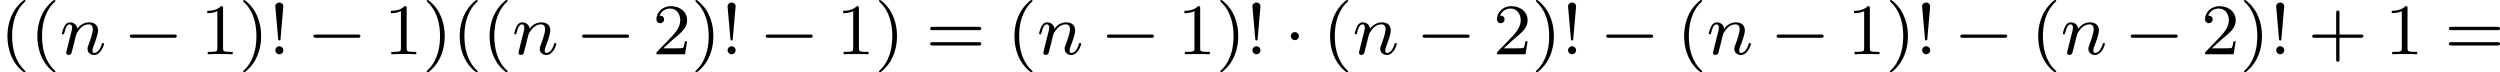
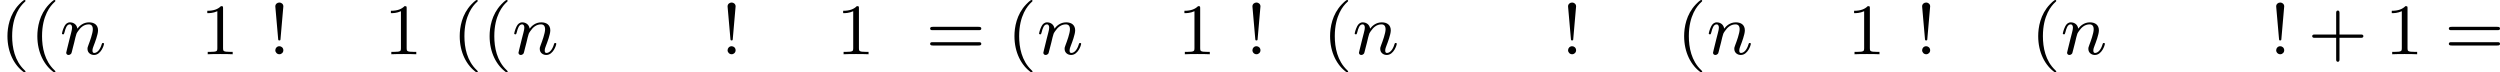
<svg xmlns="http://www.w3.org/2000/svg" xmlns:xlink="http://www.w3.org/1999/xlink" version="1.1" width="550.92pt" height="15.94pt" viewBox="234.295 267.169 550.92 15.94">
  <defs>
-     <path id="g1-0" d="M5.571-1.809C5.699-1.809 5.874-1.809 5.874-1.993S5.699-2.176 5.571-2.176H1.004C.877-2.176 .701-2.176 .701-1.993S.877-1.809 1.004-1.809H5.571Z" />
-     <path id="g1-1" d="M1.618-1.993C1.618-2.264 1.395-2.439 1.18-2.439C.925-2.439 .733-2.232 .733-2C.733-1.73 .956-1.554 1.172-1.554C1.427-1.554 1.618-1.761 1.618-1.993Z" />
    <path id="g5-33" d="M1.618-5.276C1.618-5.547 1.387-5.699 1.18-5.699C.948-5.699 .733-5.531 .733-5.276C.733-5.252 .749-5.109 .749-5.077L1.044-1.706C1.06-1.562 1.06-1.522 1.18-1.522C1.291-1.522 1.299-1.57 1.307-1.698L1.618-5.276ZM1.618-.438C1.618-.709 1.403-.885 1.18-.885C.917-.885 .733-.669 .733-.446C.733-.199 .933 0 1.18 0C1.419 0 1.618-.191 1.618-.438Z" />
    <path id="g5-40" d="M2.654 1.993C2.718 1.993 2.813 1.993 2.813 1.897C2.813 1.865 2.805 1.857 2.702 1.753C1.61 .725 1.339-.757 1.339-1.993C1.339-4.288 2.287-5.364 2.694-5.731C2.805-5.834 2.813-5.842 2.813-5.882S2.782-5.978 2.702-5.978C2.574-5.978 2.176-5.571 2.112-5.499C1.044-4.384 .821-2.949 .821-1.993C.821-.207 1.57 1.227 2.654 1.993Z" />
-     <path id="g5-41" d="M2.463-1.993C2.463-2.75 2.335-3.658 1.841-4.599C1.451-5.332 .725-5.978 .582-5.978C.502-5.978 .478-5.922 .478-5.882C.478-5.85 .478-5.834 .574-5.738C1.69-4.678 1.945-3.22 1.945-1.993C1.945 .295 .996 1.379 .59 1.745C.486 1.849 .478 1.857 .478 1.897S.502 1.993 .582 1.993C.709 1.993 1.108 1.586 1.172 1.514C2.24 .399 2.463-1.036 2.463-1.993Z" />
    <path id="g5-43" d="M3.475-1.809H5.818C5.93-1.809 6.105-1.809 6.105-1.993S5.93-2.176 5.818-2.176H3.475V-4.527C3.475-4.639 3.475-4.814 3.292-4.814S3.108-4.639 3.108-4.527V-2.176H.757C.646-2.176 .47-2.176 .47-1.993S.646-1.809 .757-1.809H3.108V.542C3.108 .654 3.108 .829 3.292 .829S3.475 .654 3.475 .542V-1.809Z" />
    <path id="g5-49" d="M2.503-5.077C2.503-5.292 2.487-5.3 2.271-5.3C1.945-4.981 1.522-4.79 .765-4.79V-4.527C.98-4.527 1.411-4.527 1.873-4.742V-.654C1.873-.359 1.849-.263 1.092-.263H.813V0C1.14-.024 1.825-.024 2.184-.024S3.236-.024 3.563 0V-.263H3.284C2.527-.263 2.503-.359 2.503-.654V-5.077Z" />
-     <path id="g5-50" d="M2.248-1.626C2.375-1.745 2.71-2.008 2.837-2.12C3.332-2.574 3.802-3.013 3.802-3.738C3.802-4.686 3.005-5.3 2.008-5.3C1.052-5.3 .422-4.575 .422-3.866C.422-3.475 .733-3.419 .845-3.419C1.012-3.419 1.259-3.539 1.259-3.842C1.259-4.256 .861-4.256 .765-4.256C.996-4.838 1.53-5.037 1.921-5.037C2.662-5.037 3.045-4.407 3.045-3.738C3.045-2.909 2.463-2.303 1.522-1.339L.518-.303C.422-.215 .422-.199 .422 0H3.571L3.802-1.427H3.555C3.531-1.267 3.467-.869 3.371-.717C3.324-.654 2.718-.654 2.59-.654H1.172L2.248-1.626Z" />
    <path id="g5-61" d="M5.826-2.654C5.946-2.654 6.105-2.654 6.105-2.837S5.914-3.021 5.794-3.021H.781C.662-3.021 .47-3.021 .47-2.837S.63-2.654 .749-2.654H5.826ZM5.794-.964C5.914-.964 6.105-.964 6.105-1.148S5.946-1.331 5.826-1.331H.749C.63-1.331 .47-1.331 .47-1.148S.662-.964 .781-.964H5.794Z" />
    <path id="g2-110" d="M1.594-1.307C1.618-1.427 1.698-1.73 1.722-1.849C1.833-2.279 1.833-2.287 2.016-2.55C2.279-2.941 2.654-3.292 3.188-3.292C3.475-3.292 3.642-3.124 3.642-2.75C3.642-2.311 3.308-1.403 3.156-1.012C3.053-.749 3.053-.701 3.053-.598C3.053-.143 3.427 .08 3.77 .08C4.551 .08 4.878-1.036 4.878-1.14C4.878-1.219 4.814-1.243 4.758-1.243C4.663-1.243 4.647-1.188 4.623-1.108C4.431-.454 4.097-.143 3.794-.143C3.666-.143 3.602-.223 3.602-.406S3.666-.765 3.746-.964C3.866-1.267 4.216-2.184 4.216-2.63C4.216-3.228 3.802-3.515 3.228-3.515C2.582-3.515 2.168-3.124 1.937-2.821C1.881-3.26 1.53-3.515 1.124-3.515C.837-3.515 .638-3.332 .51-3.084C.319-2.71 .239-2.311 .239-2.295C.239-2.224 .295-2.192 .359-2.192C.462-2.192 .47-2.224 .526-2.431C.622-2.821 .765-3.292 1.1-3.292C1.307-3.292 1.355-3.092 1.355-2.917C1.355-2.774 1.315-2.622 1.251-2.359C1.235-2.295 1.116-1.825 1.084-1.714L.789-.518C.757-.399 .709-.199 .709-.167C.709 .016 .861 .08 .964 .08C1.108 .08 1.227-.016 1.283-.112C1.307-.159 1.371-.43 1.411-.598L1.594-1.307Z" />
  </defs>
  <g id="page1" transform="matrix(2 0 0 2 0 0)">
    <use x="117.147" y="139.562" xlink:href="#g5-40" />
    <use x="120.441" y="139.562" xlink:href="#g5-40" />
    <use x="123.734" y="139.562" xlink:href="#g2-110" />
    <use x="130.754" y="139.562" xlink:href="#g1-0" />
    <use x="139.222" y="139.562" xlink:href="#g5-49" />
    <use x="143.457" y="139.562" xlink:href="#g5-41" />
    <use x="146.75" y="139.562" xlink:href="#g5-33" />
    <use x="150.984" y="139.562" xlink:href="#g1-0" />
    <use x="159.452" y="139.562" xlink:href="#g5-49" />
    <use x="163.687" y="139.562" xlink:href="#g5-41" />
    <use x="166.98" y="139.562" xlink:href="#g5-40" />
    <use x="170.273" y="139.562" xlink:href="#g5-40" />
    <use x="173.566" y="139.562" xlink:href="#g2-110" />
    <use x="180.586" y="139.562" xlink:href="#g1-0" />
    <use x="189.055" y="139.562" xlink:href="#g5-50" />
    <use x="193.289" y="139.562" xlink:href="#g5-41" />
    <use x="196.582" y="139.562" xlink:href="#g5-33" />
    <use x="200.816" y="139.562" xlink:href="#g1-0" />
    <use x="209.285" y="139.562" xlink:href="#g5-49" />
    <use x="213.519" y="139.562" xlink:href="#g5-41" />
    <use x="219.164" y="139.562" xlink:href="#g5-61" />
    <use x="228.103" y="139.562" xlink:href="#g5-40" />
    <use x="231.397" y="139.562" xlink:href="#g2-110" />
    <use x="238.417" y="139.562" xlink:href="#g1-0" />
    <use x="246.885" y="139.562" xlink:href="#g5-49" />
    <use x="251.119" y="139.562" xlink:href="#g5-41" />
    <use x="254.412" y="139.562" xlink:href="#g5-33" />
    <use x="258.647" y="139.562" xlink:href="#g1-1" />
    <use x="262.881" y="139.562" xlink:href="#g5-40" />
    <use x="266.174" y="139.562" xlink:href="#g2-110" />
    <use x="273.194" y="139.562" xlink:href="#g1-0" />
    <use x="281.662" y="139.562" xlink:href="#g5-50" />
    <use x="285.897" y="139.562" xlink:href="#g5-41" />
    <use x="289.19" y="139.562" xlink:href="#g5-33" />
    <use x="293.424" y="139.562" xlink:href="#g1-0" />
    <use x="301.892" y="139.562" xlink:href="#g5-40" />
    <use x="305.186" y="139.562" xlink:href="#g2-110" />
    <use x="312.206" y="139.562" xlink:href="#g1-0" />
    <use x="320.674" y="139.562" xlink:href="#g5-49" />
    <use x="324.908" y="139.562" xlink:href="#g5-41" />
    <use x="328.202" y="139.562" xlink:href="#g5-33" />
    <use x="332.436" y="139.562" xlink:href="#g1-0" />
    <use x="340.904" y="139.562" xlink:href="#g5-40" />
    <use x="344.197" y="139.562" xlink:href="#g2-110" />
    <use x="351.217" y="139.562" xlink:href="#g1-0" />
    <use x="359.686" y="139.562" xlink:href="#g5-50" />
    <use x="363.92" y="139.562" xlink:href="#g5-41" />
    <use x="367.213" y="139.562" xlink:href="#g5-33" />
    <use x="371.447" y="139.562" xlink:href="#g5-43" />
    <use x="379.916" y="139.562" xlink:href="#g5-49" />
    <use x="386.502" y="139.562" xlink:href="#g5-61" />
  </g>
</svg>